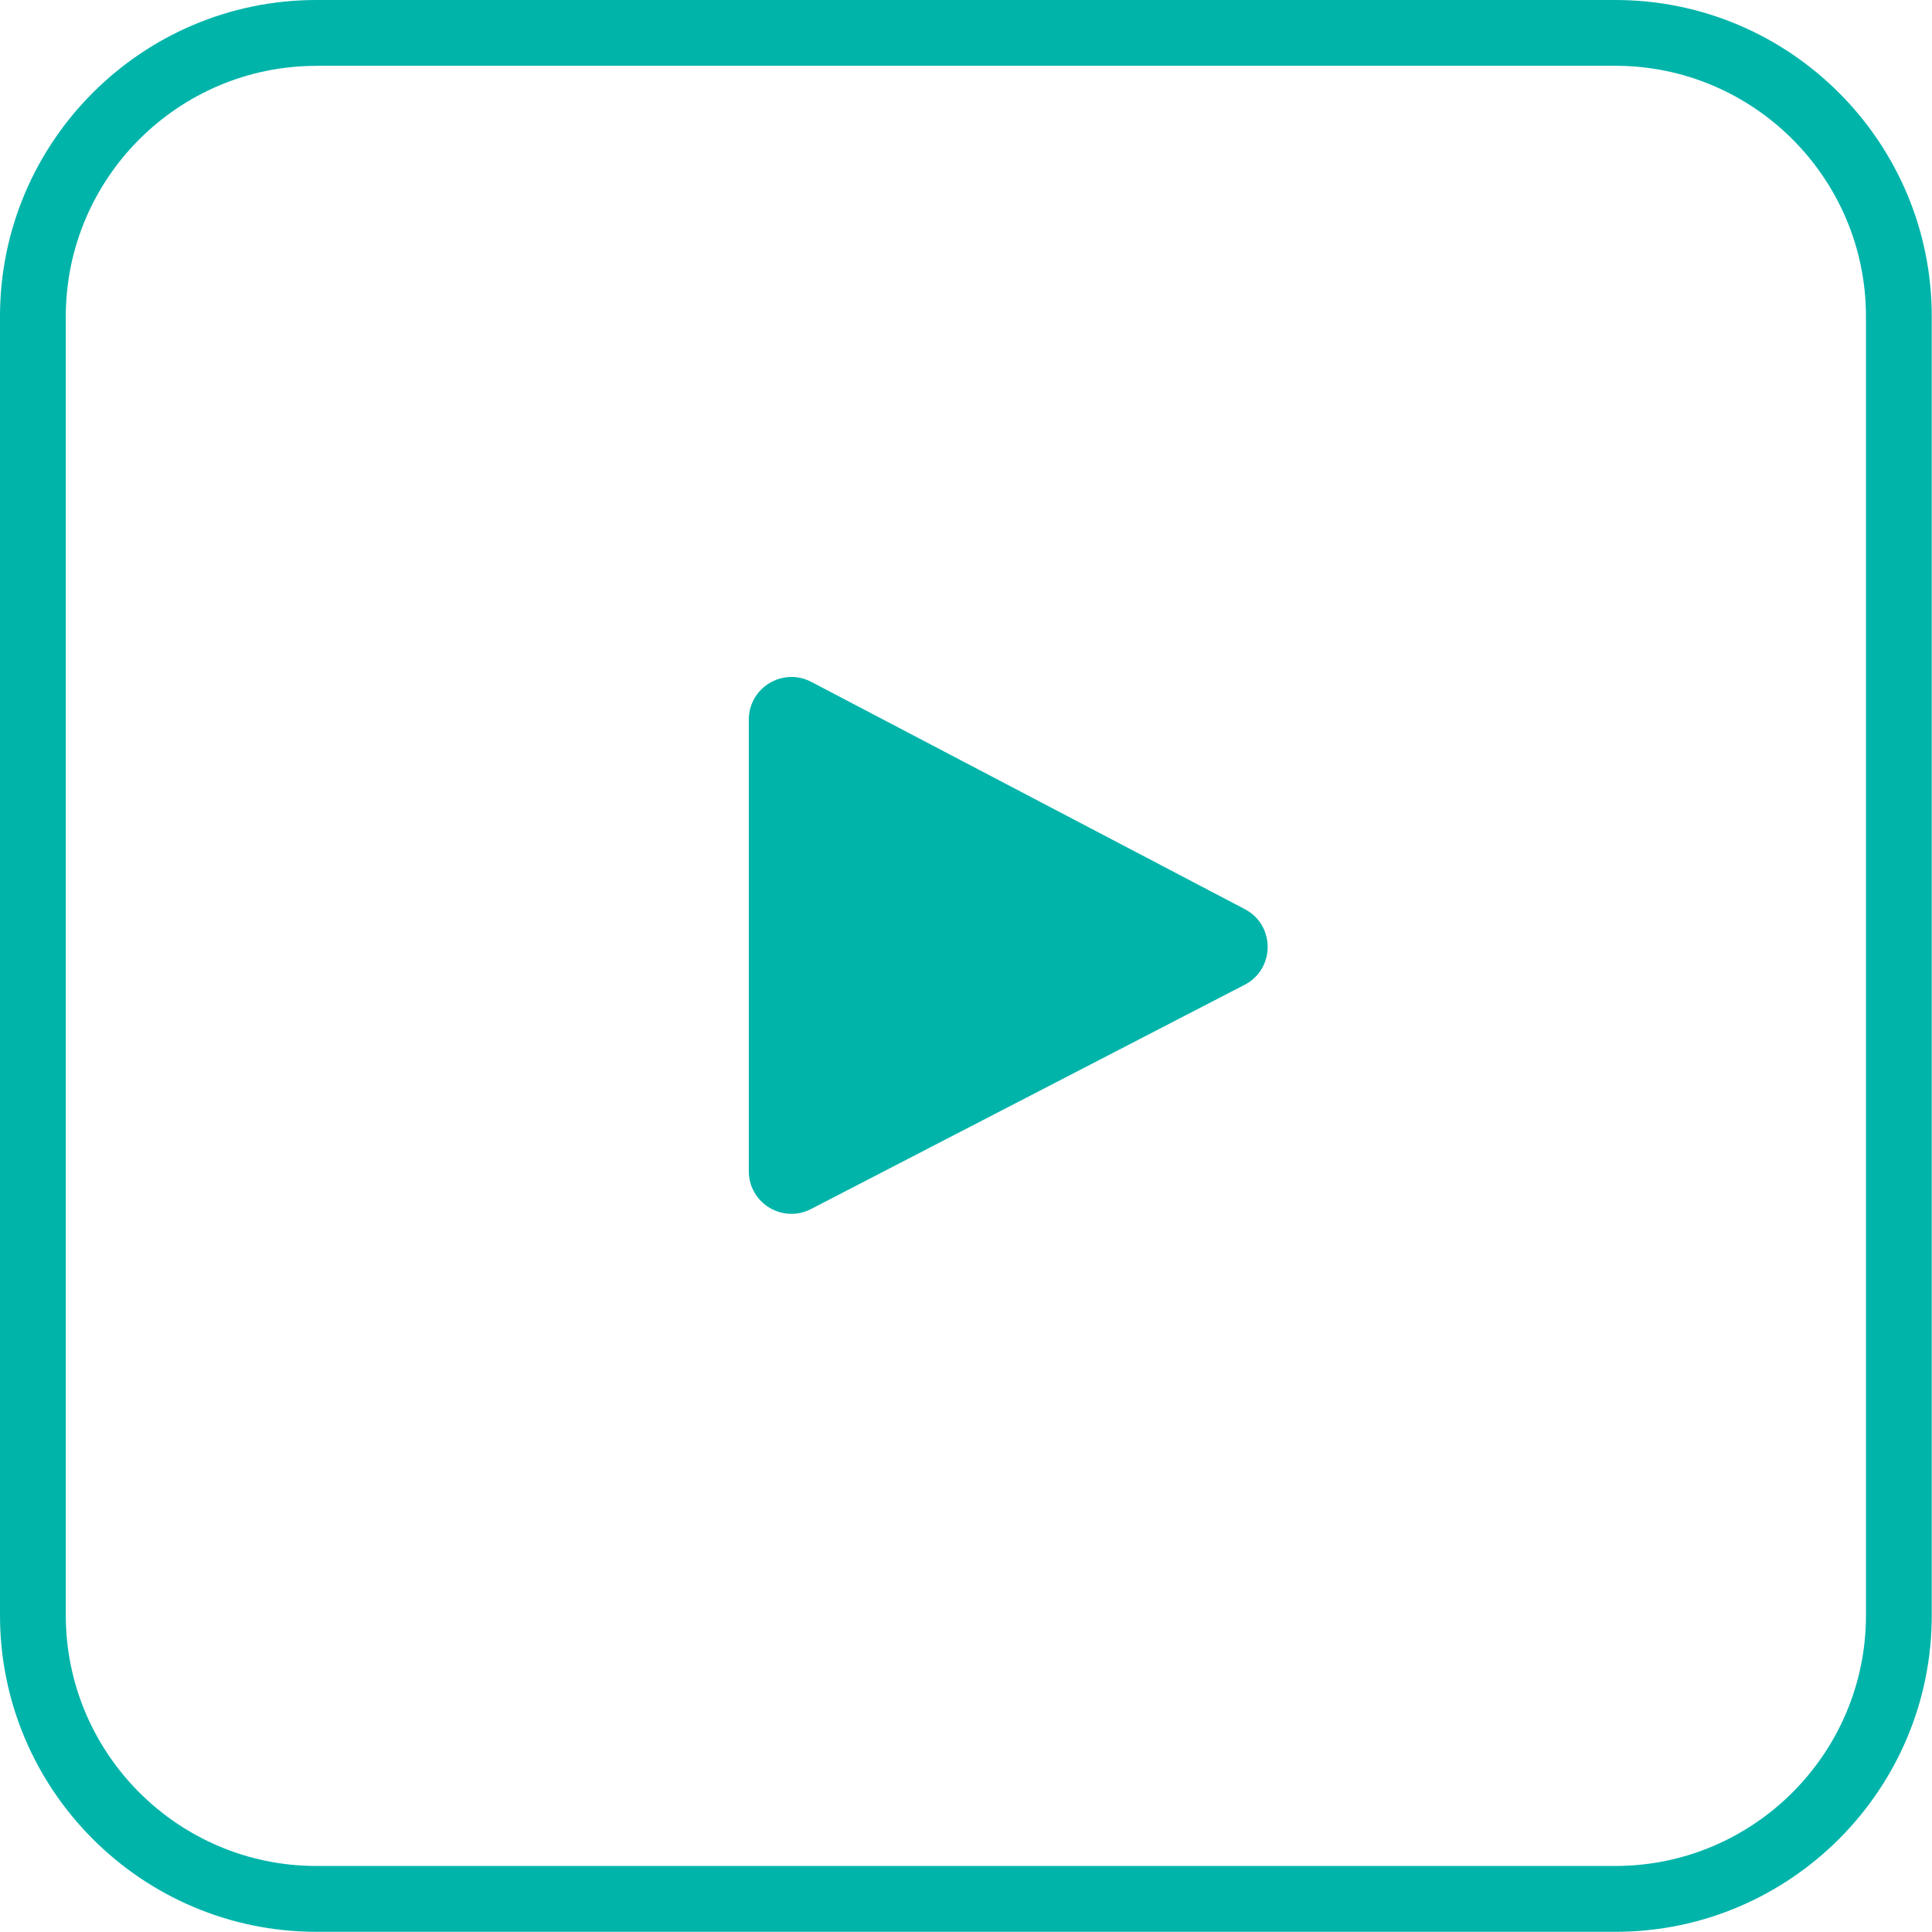
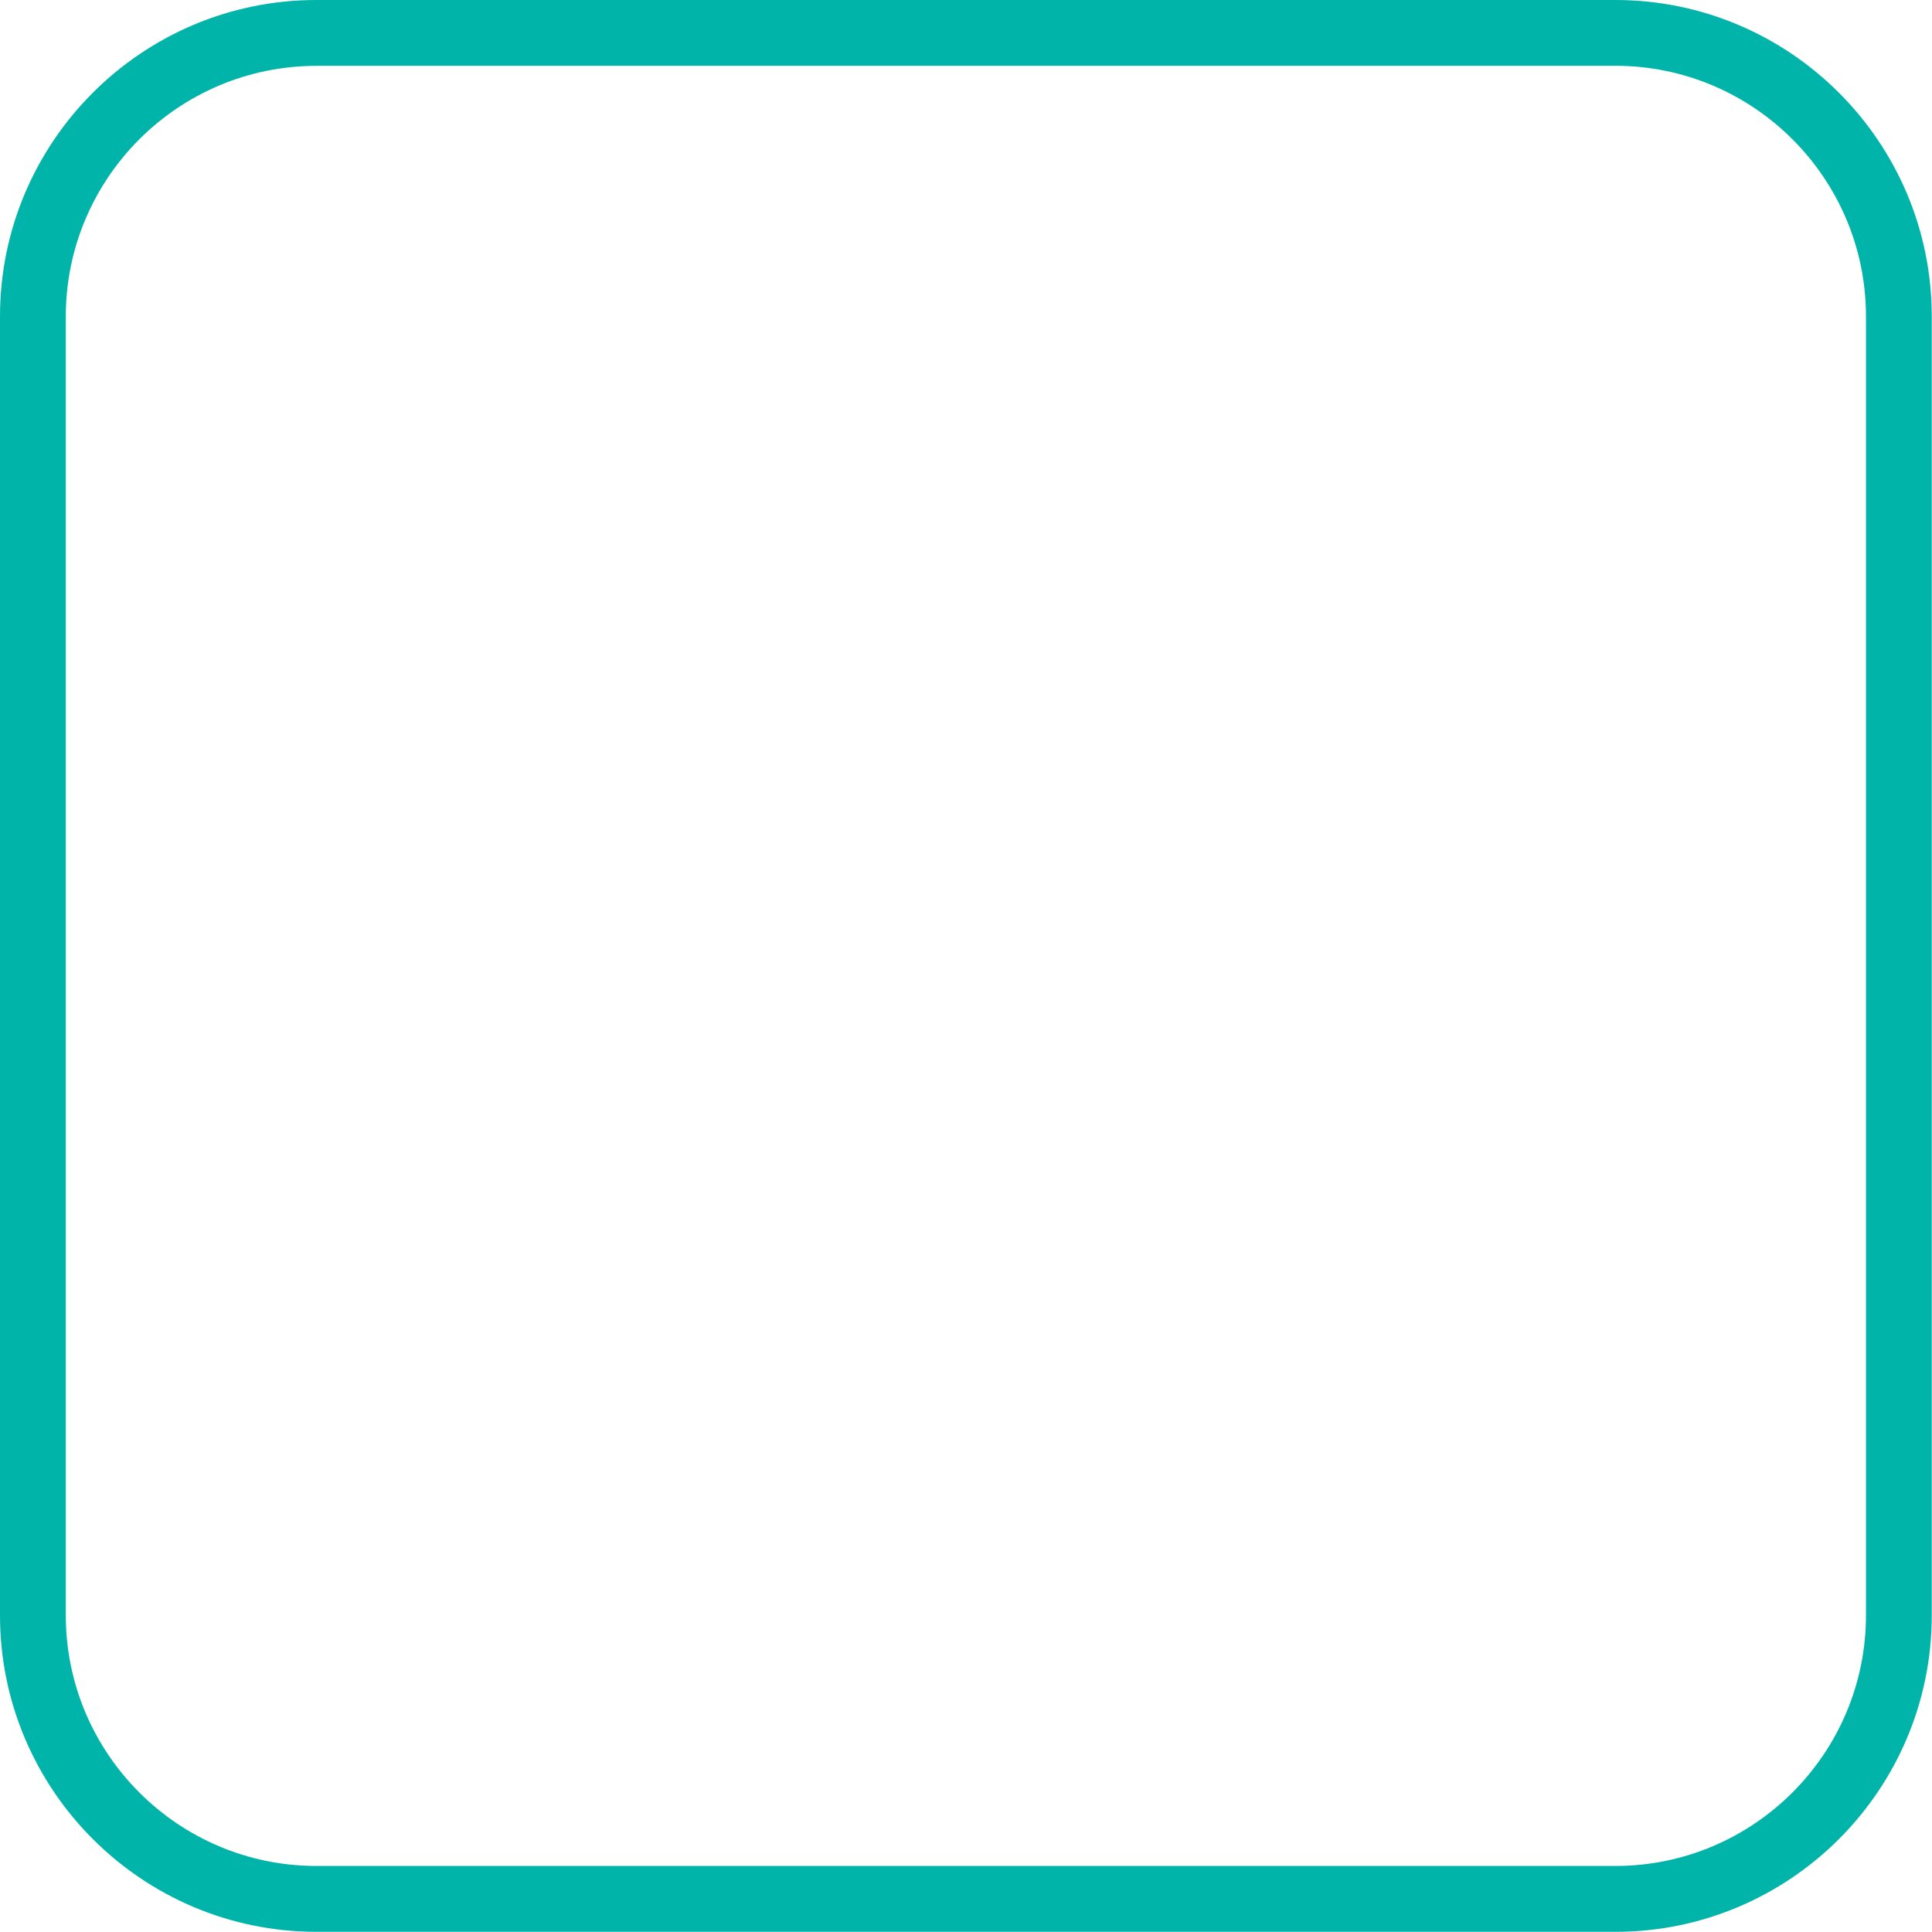
<svg xmlns="http://www.w3.org/2000/svg" version="1.1" id="Layer_1" x="0px" y="0px" viewBox="0 0 32.097 32.094" style="enable-background:new 0 0 32.097 32.094;" xml:space="preserve">
  <style type="text/css">
	.st0{fill:#00B4AA;}
</style>
  <g>
    <g>
      <path class="st0" d="M26.836,32.094H5.257C2.358,32.094,0,29.735,0,26.836V5.257C0,2.358,2.358,0,5.257,0h21.579    c2.899,0,5.257,2.358,5.257,5.257v21.579C32.094,29.735,29.735,32.094,26.836,32.094z M5.257,1.094    c-2.296,0-4.164,1.868-4.164,4.164v21.579C1.094,29.132,2.961,31,5.257,31h21.579C29.132,31,31,29.132,31,26.836V5.257    c0-2.296-1.868-4.164-4.164-4.164H5.257z" />
    </g>
    <g>
-       <path class="st0" d="M12.44,11.956v7.501c0,0.531,0.562,0.873,1.034,0.629l7.203-3.725c0.509-0.263,0.511-0.991,0.004-1.257    l-7.203-3.776C13.005,11.081,12.44,11.424,12.44,11.956z" />
-     </g>
+       </g>
  </g>
</svg>